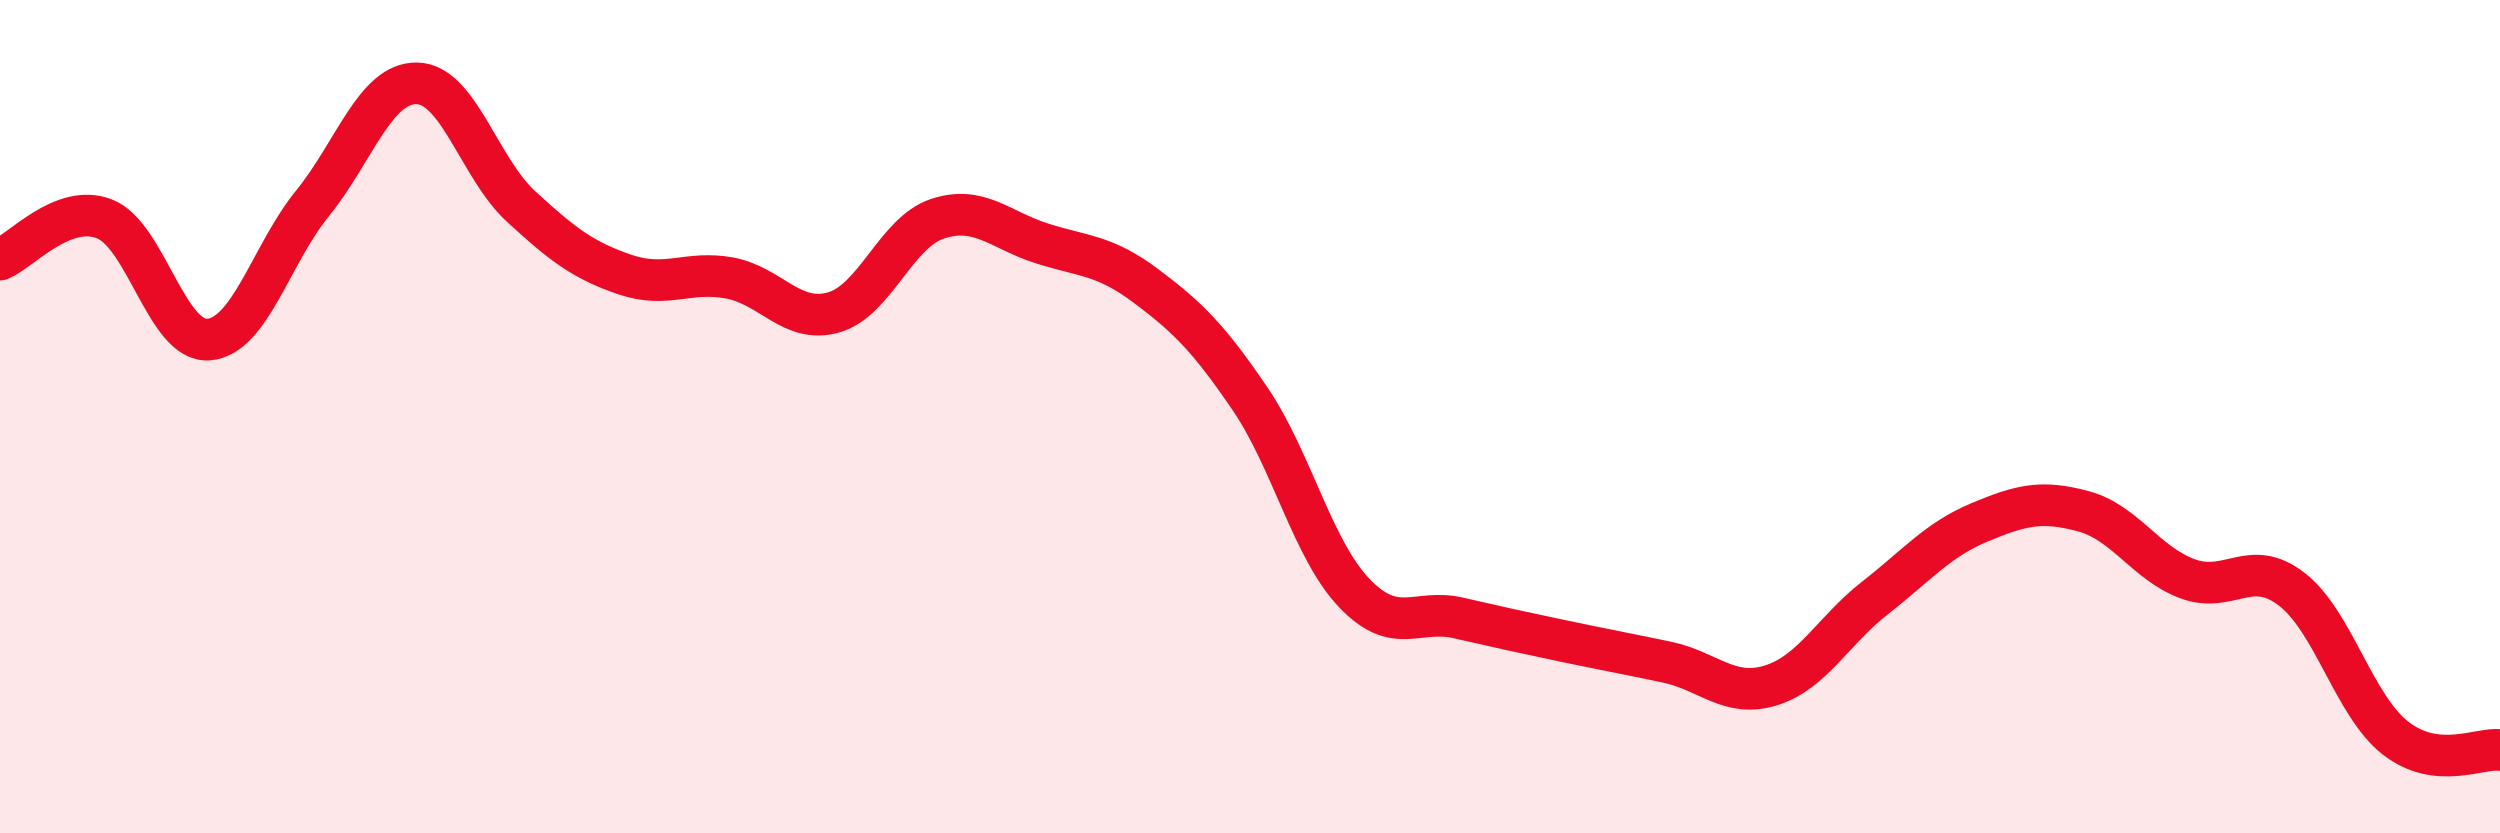
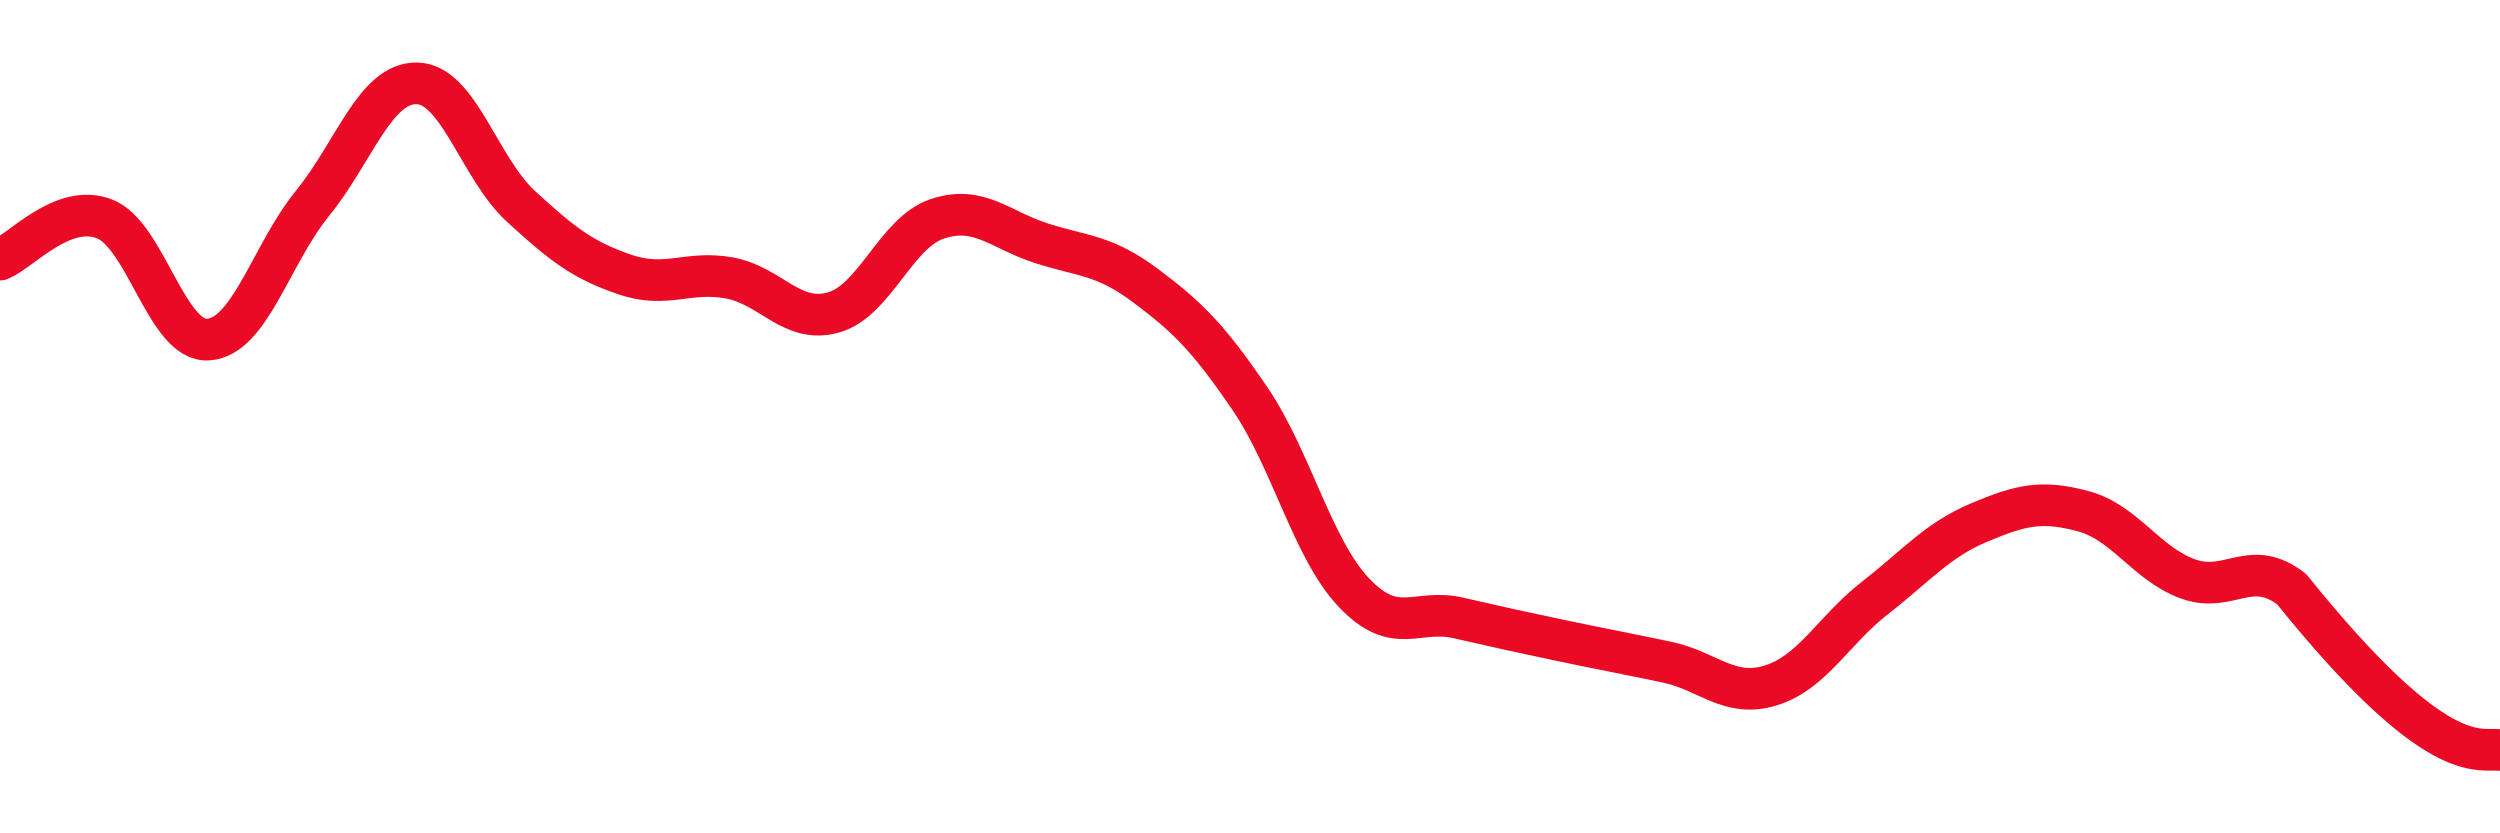
<svg xmlns="http://www.w3.org/2000/svg" width="60" height="20" viewBox="0 0 60 20">
-   <path d="M 0,6.23 C 0.5,6.03 1.5,4.87 2.5,5.25 C 3.5,5.63 4,8.22 5,8.15 C 6,8.08 6.5,6.11 7.5,4.88 C 8.5,3.65 9,1.99 10,2 C 11,2.01 11.5,4.03 12.5,4.95 C 13.5,5.87 14,6.25 15,6.59 C 16,6.93 16.5,6.49 17.5,6.67 C 18.5,6.85 19,7.78 20,7.5 C 21,7.22 21.5,5.58 22.5,5.25 C 23.5,4.92 24,5.52 25,5.84 C 26,6.16 26.5,6.11 27.5,6.86 C 28.5,7.61 29,8.1 30,9.57 C 31,11.04 31.5,13.18 32.5,14.23 C 33.5,15.28 34,14.6 35,14.83 C 36,15.06 36.5,15.17 37.5,15.38 C 38.5,15.59 39,15.68 40,15.89 C 41,16.1 41.5,16.76 42.5,16.45 C 43.5,16.14 44,15.13 45,14.35 C 46,13.57 46.5,12.96 47.5,12.54 C 48.5,12.12 49,12 50,12.27 C 51,12.54 51.5,13.52 52.5,13.89 C 53.5,14.26 54,13.37 55,14.14 C 56,14.91 56.5,16.95 57.5,17.72 C 58.5,18.49 59.5,17.94 60,18L60 20L0 20Z" fill="#EB0A25" opacity="0.1" stroke-linecap="round" stroke-linejoin="round" />
-   <path d="M 0,6.23 C 0.5,6.03 1.5,4.87 2.5,5.25 C 3.5,5.63 4,8.22 5,8.15 C 6,8.08 6.5,6.11 7.5,4.88 C 8.5,3.65 9,1.99 10,2 C 11,2.01 11.5,4.03 12.5,4.95 C 13.5,5.87 14,6.25 15,6.59 C 16,6.93 16.5,6.49 17.5,6.67 C 18.5,6.85 19,7.78 20,7.5 C 21,7.22 21.5,5.58 22.5,5.25 C 23.5,4.92 24,5.52 25,5.84 C 26,6.16 26.5,6.11 27.5,6.86 C 28.5,7.61 29,8.1 30,9.57 C 31,11.04 31.5,13.18 32.5,14.23 C 33.5,15.28 34,14.6 35,14.83 C 36,15.06 36.5,15.17 37.5,15.38 C 38.5,15.59 39,15.68 40,15.89 C 41,16.1 41.5,16.76 42.5,16.45 C 43.5,16.14 44,15.13 45,14.35 C 46,13.57 46.5,12.96 47.5,12.54 C 48.5,12.12 49,12 50,12.27 C 51,12.54 51.5,13.52 52.5,13.89 C 53.5,14.26 54,13.37 55,14.14 C 56,14.91 56.5,16.95 57.5,17.72 C 58.5,18.49 59.5,17.94 60,18" stroke="#EB0A25" stroke-width="1" fill="none" stroke-linecap="round" stroke-linejoin="round" />
+   <path d="M 0,6.23 C 0.5,6.03 1.5,4.87 2.5,5.25 C 3.5,5.63 4,8.22 5,8.15 C 6,8.08 6.5,6.11 7.5,4.88 C 8.5,3.65 9,1.99 10,2 C 11,2.01 11.5,4.03 12.5,4.95 C 13.5,5.87 14,6.25 15,6.59 C 16,6.93 16.5,6.49 17.5,6.67 C 18.5,6.85 19,7.78 20,7.5 C 21,7.22 21.5,5.58 22.5,5.25 C 23.5,4.92 24,5.52 25,5.84 C 26,6.16 26.5,6.11 27.5,6.86 C 28.5,7.61 29,8.1 30,9.57 C 31,11.04 31.5,13.18 32.5,14.23 C 33.5,15.28 34,14.6 35,14.83 C 36,15.06 36.5,15.17 37.5,15.38 C 38.5,15.59 39,15.68 40,15.89 C 41,16.1 41.5,16.76 42.5,16.45 C 43.5,16.14 44,15.13 45,14.35 C 46,13.57 46.5,12.96 47.5,12.54 C 48.5,12.12 49,12 50,12.27 C 51,12.54 51.5,13.52 52.5,13.89 C 53.5,14.26 54,13.37 55,14.14 C 58.5,18.49 59.5,17.94 60,18" stroke="#EB0A25" stroke-width="1" fill="none" stroke-linecap="round" stroke-linejoin="round" />
</svg>